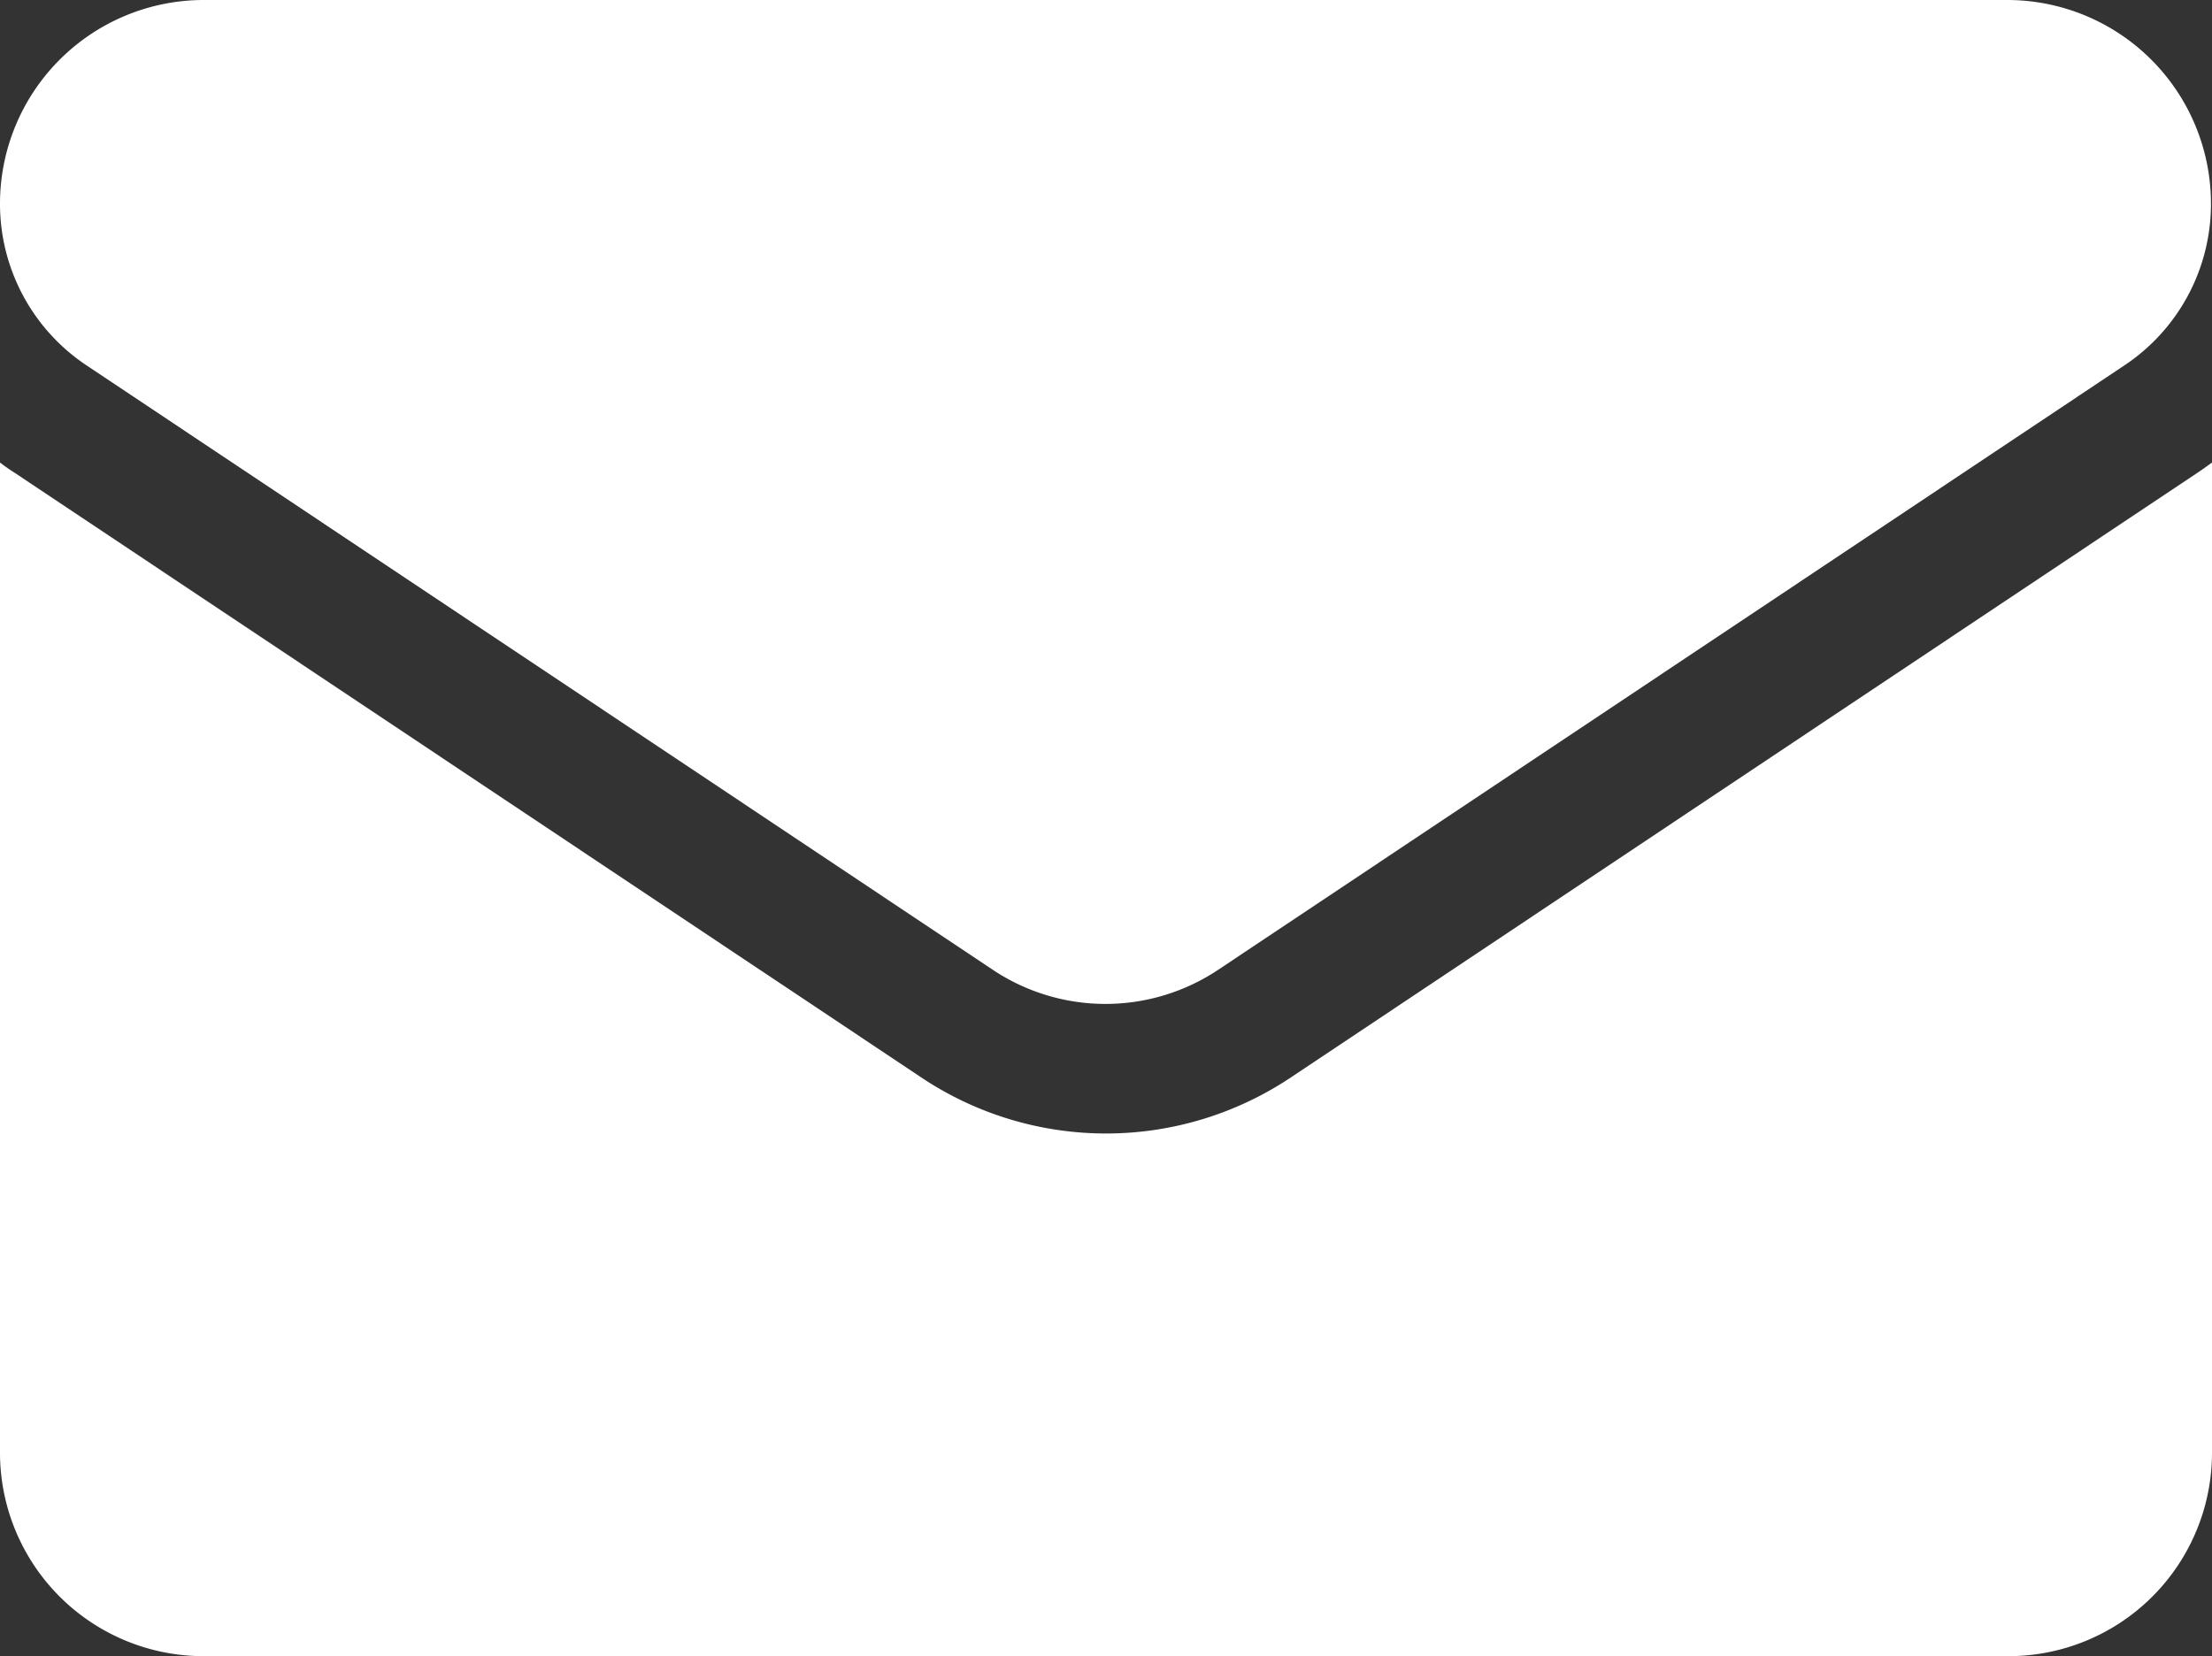
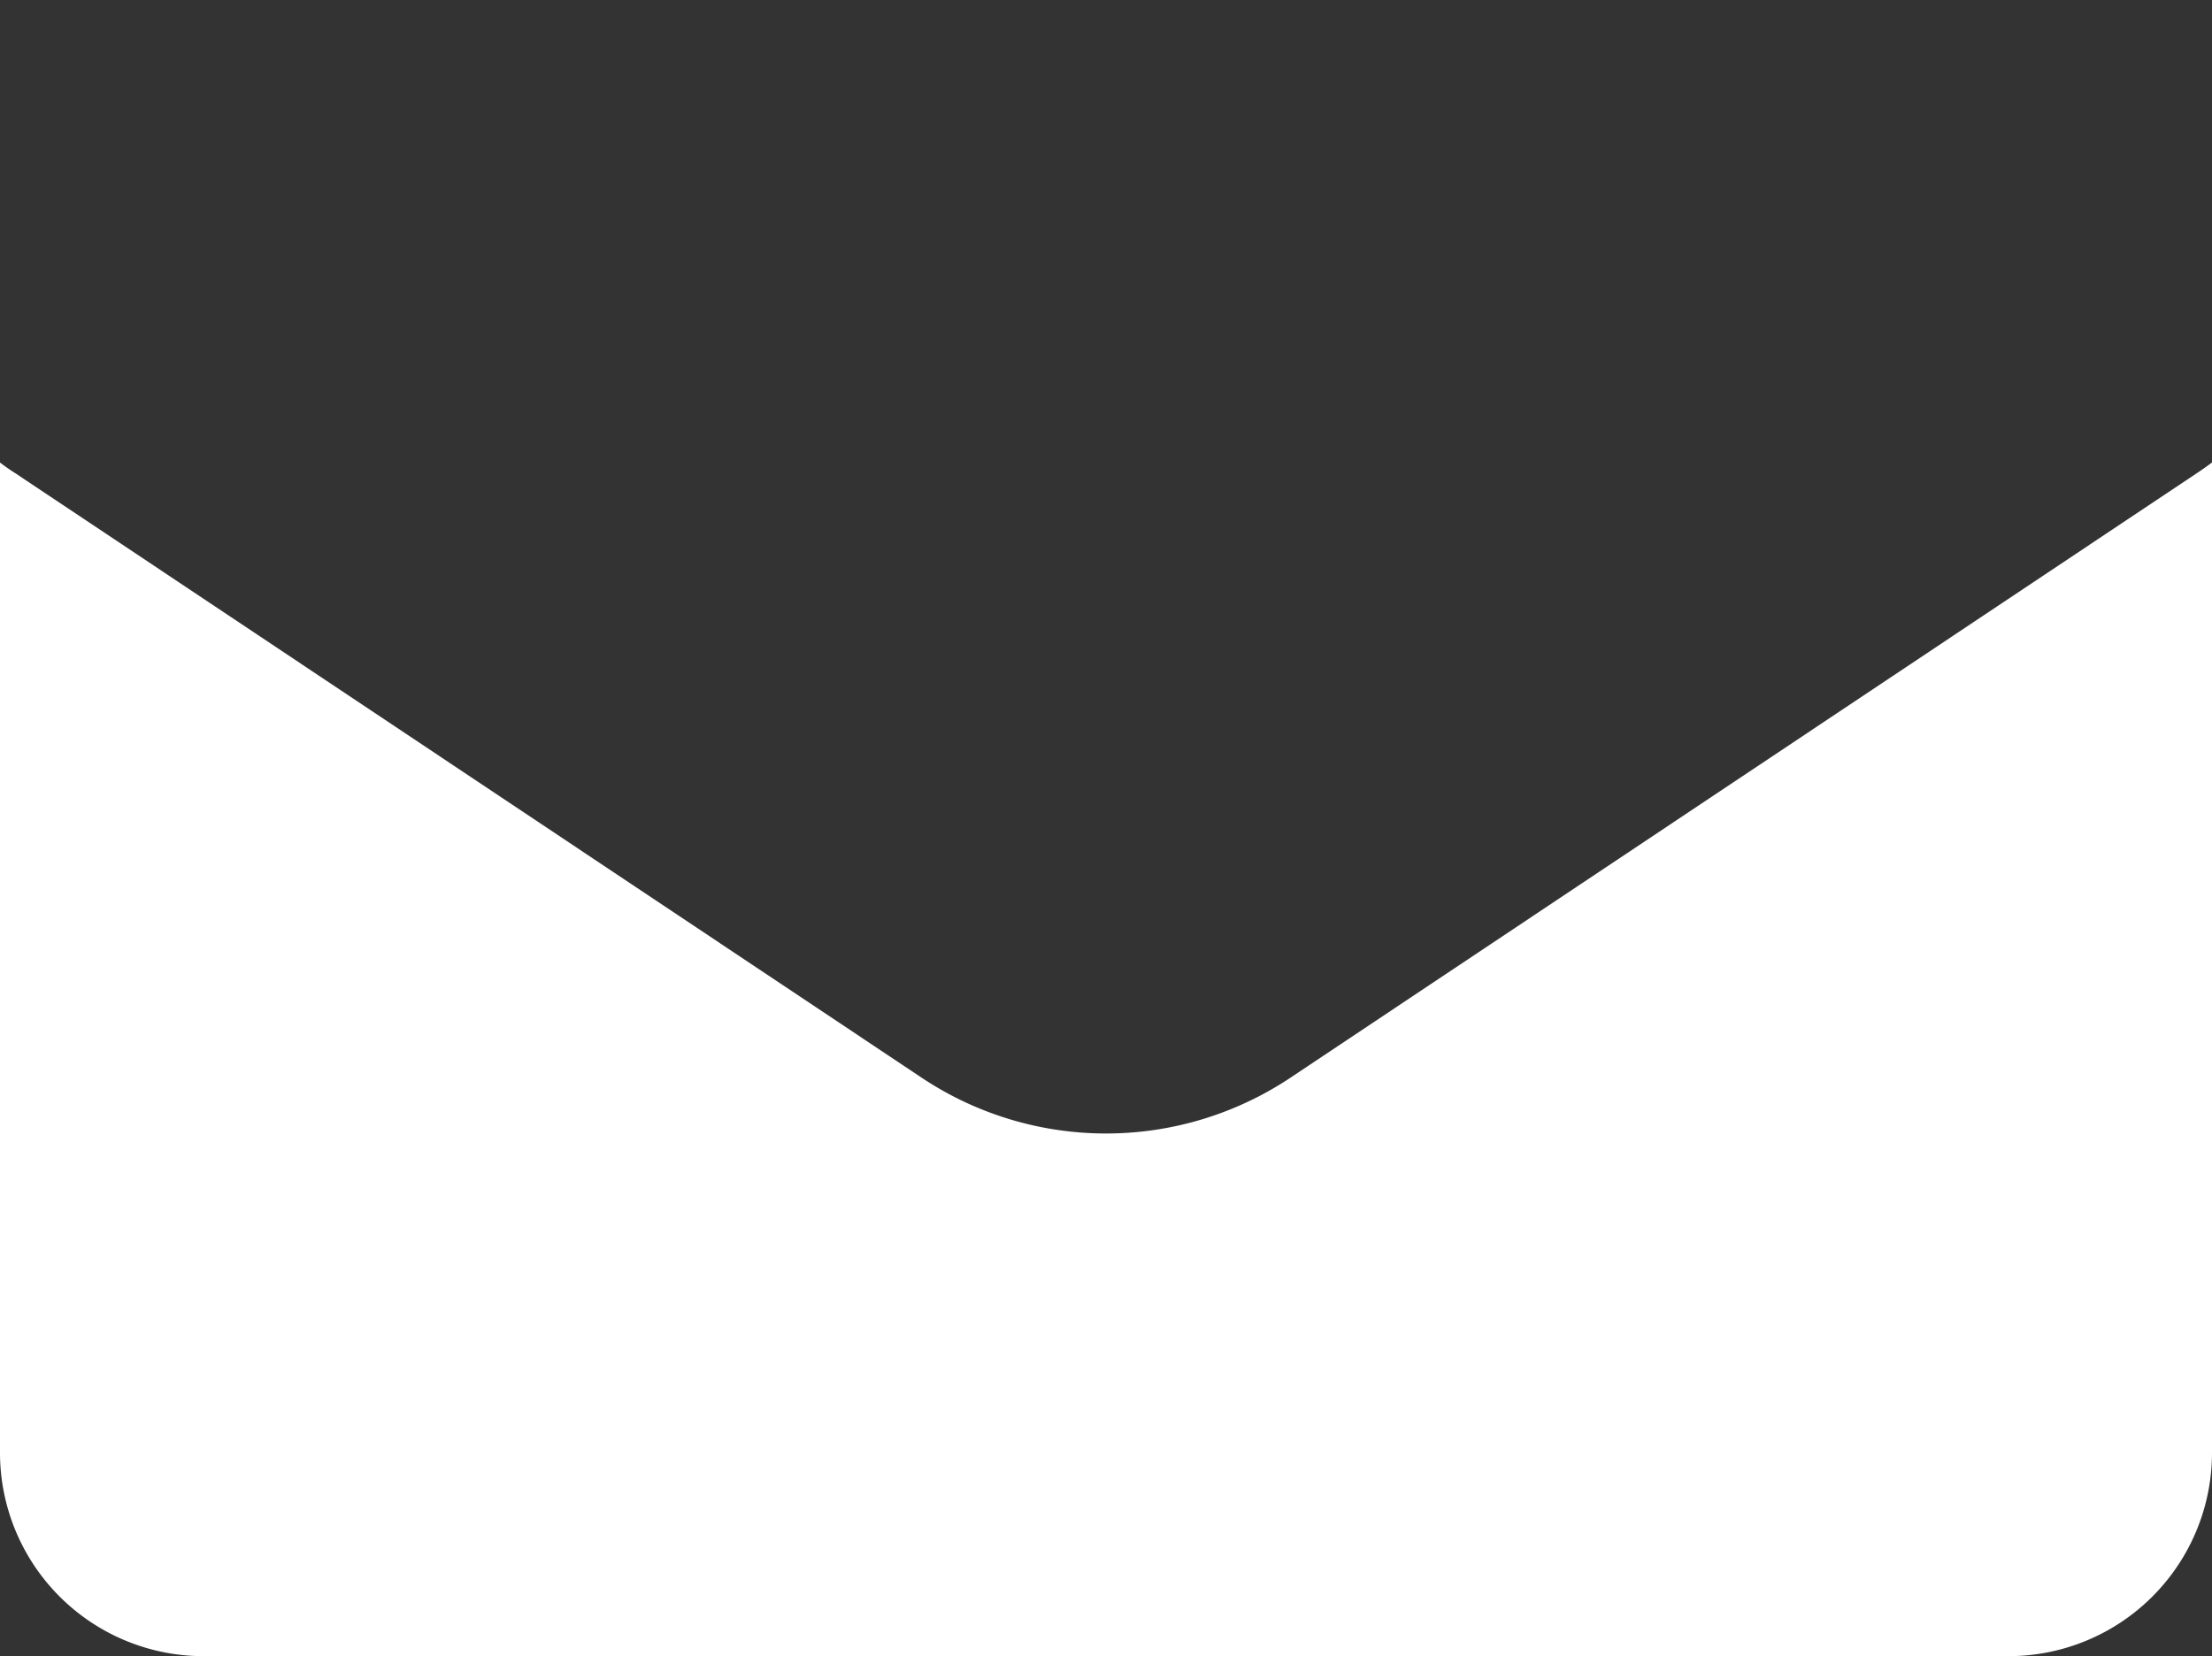
<svg xmlns="http://www.w3.org/2000/svg" id="email" width="19.289" height="14.447" viewBox="0 0 19.289 14.447">
  <rect x="0" y="0" width="19.289" height="14.447" fill="#333333" stroke="none" />
-   <path id="Path_32322" data-name="Path 32322" d="M11.257,176.763a2.9,2.9,0,0,1-3.224,0l-7.9-5.27Q.063,171.449,0,171.4v8.635a1.775,1.775,0,0,0,1.776,1.776H17.513a1.775,1.775,0,0,0,1.776-1.776V171.4c-.042.031-.085.062-.129.091Z" transform="translate(0 -167.366)" fill="#fff" />
-   <path id="Path_32323" data-name="Path 32323" d="M.755,67.453l7.9,5.27a1.771,1.771,0,0,0,1.97,0l7.9-5.27a1.692,1.692,0,0,0,.755-1.412,1.777,1.777,0,0,0-1.775-1.775H1.775A1.777,1.777,0,0,0,0,66.042a1.692,1.692,0,0,0,.755,1.411Z" transform="translate(0 -64.266)" fill="#fff" />
+   <path id="Path_32322" data-name="Path 32322" d="M11.257,176.763a2.9,2.9,0,0,1-3.224,0l-7.9-5.27Q.063,171.449,0,171.4v8.635a1.775,1.775,0,0,0,1.776,1.776H17.513a1.775,1.775,0,0,0,1.776-1.776V171.4c-.042.031-.085.062-.129.091" transform="translate(0 -167.366)" fill="#fff" />
</svg>